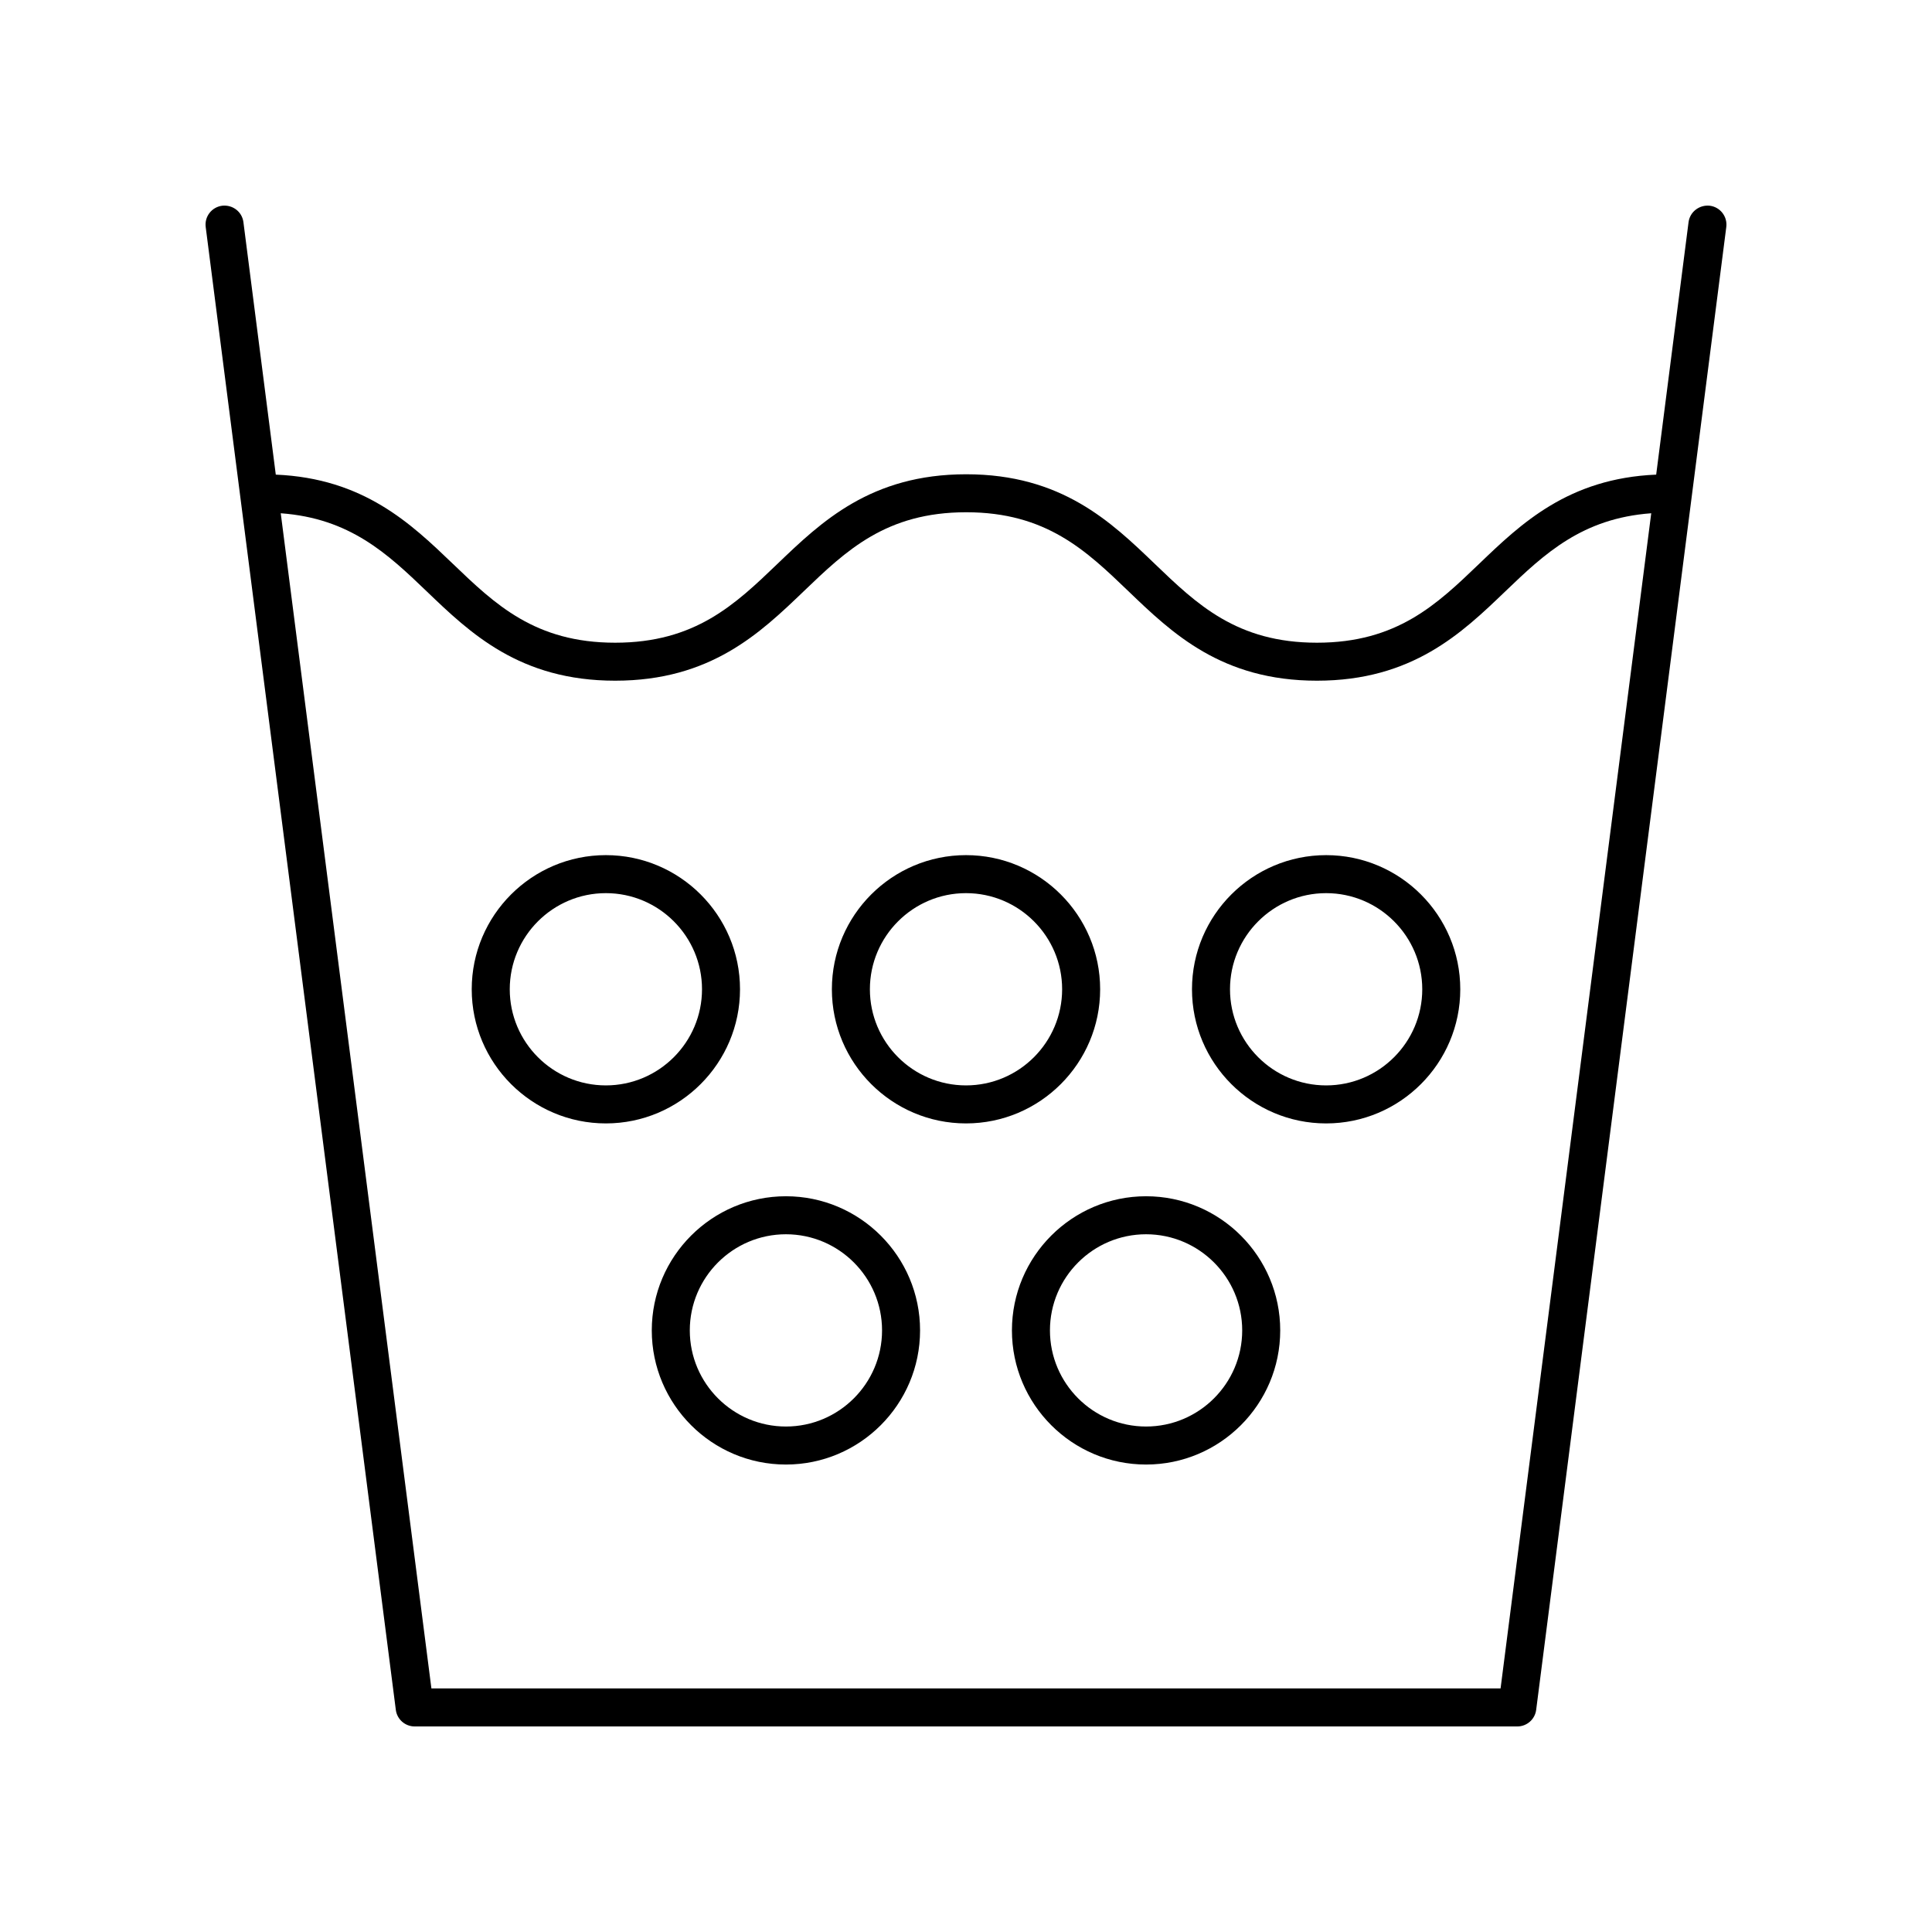
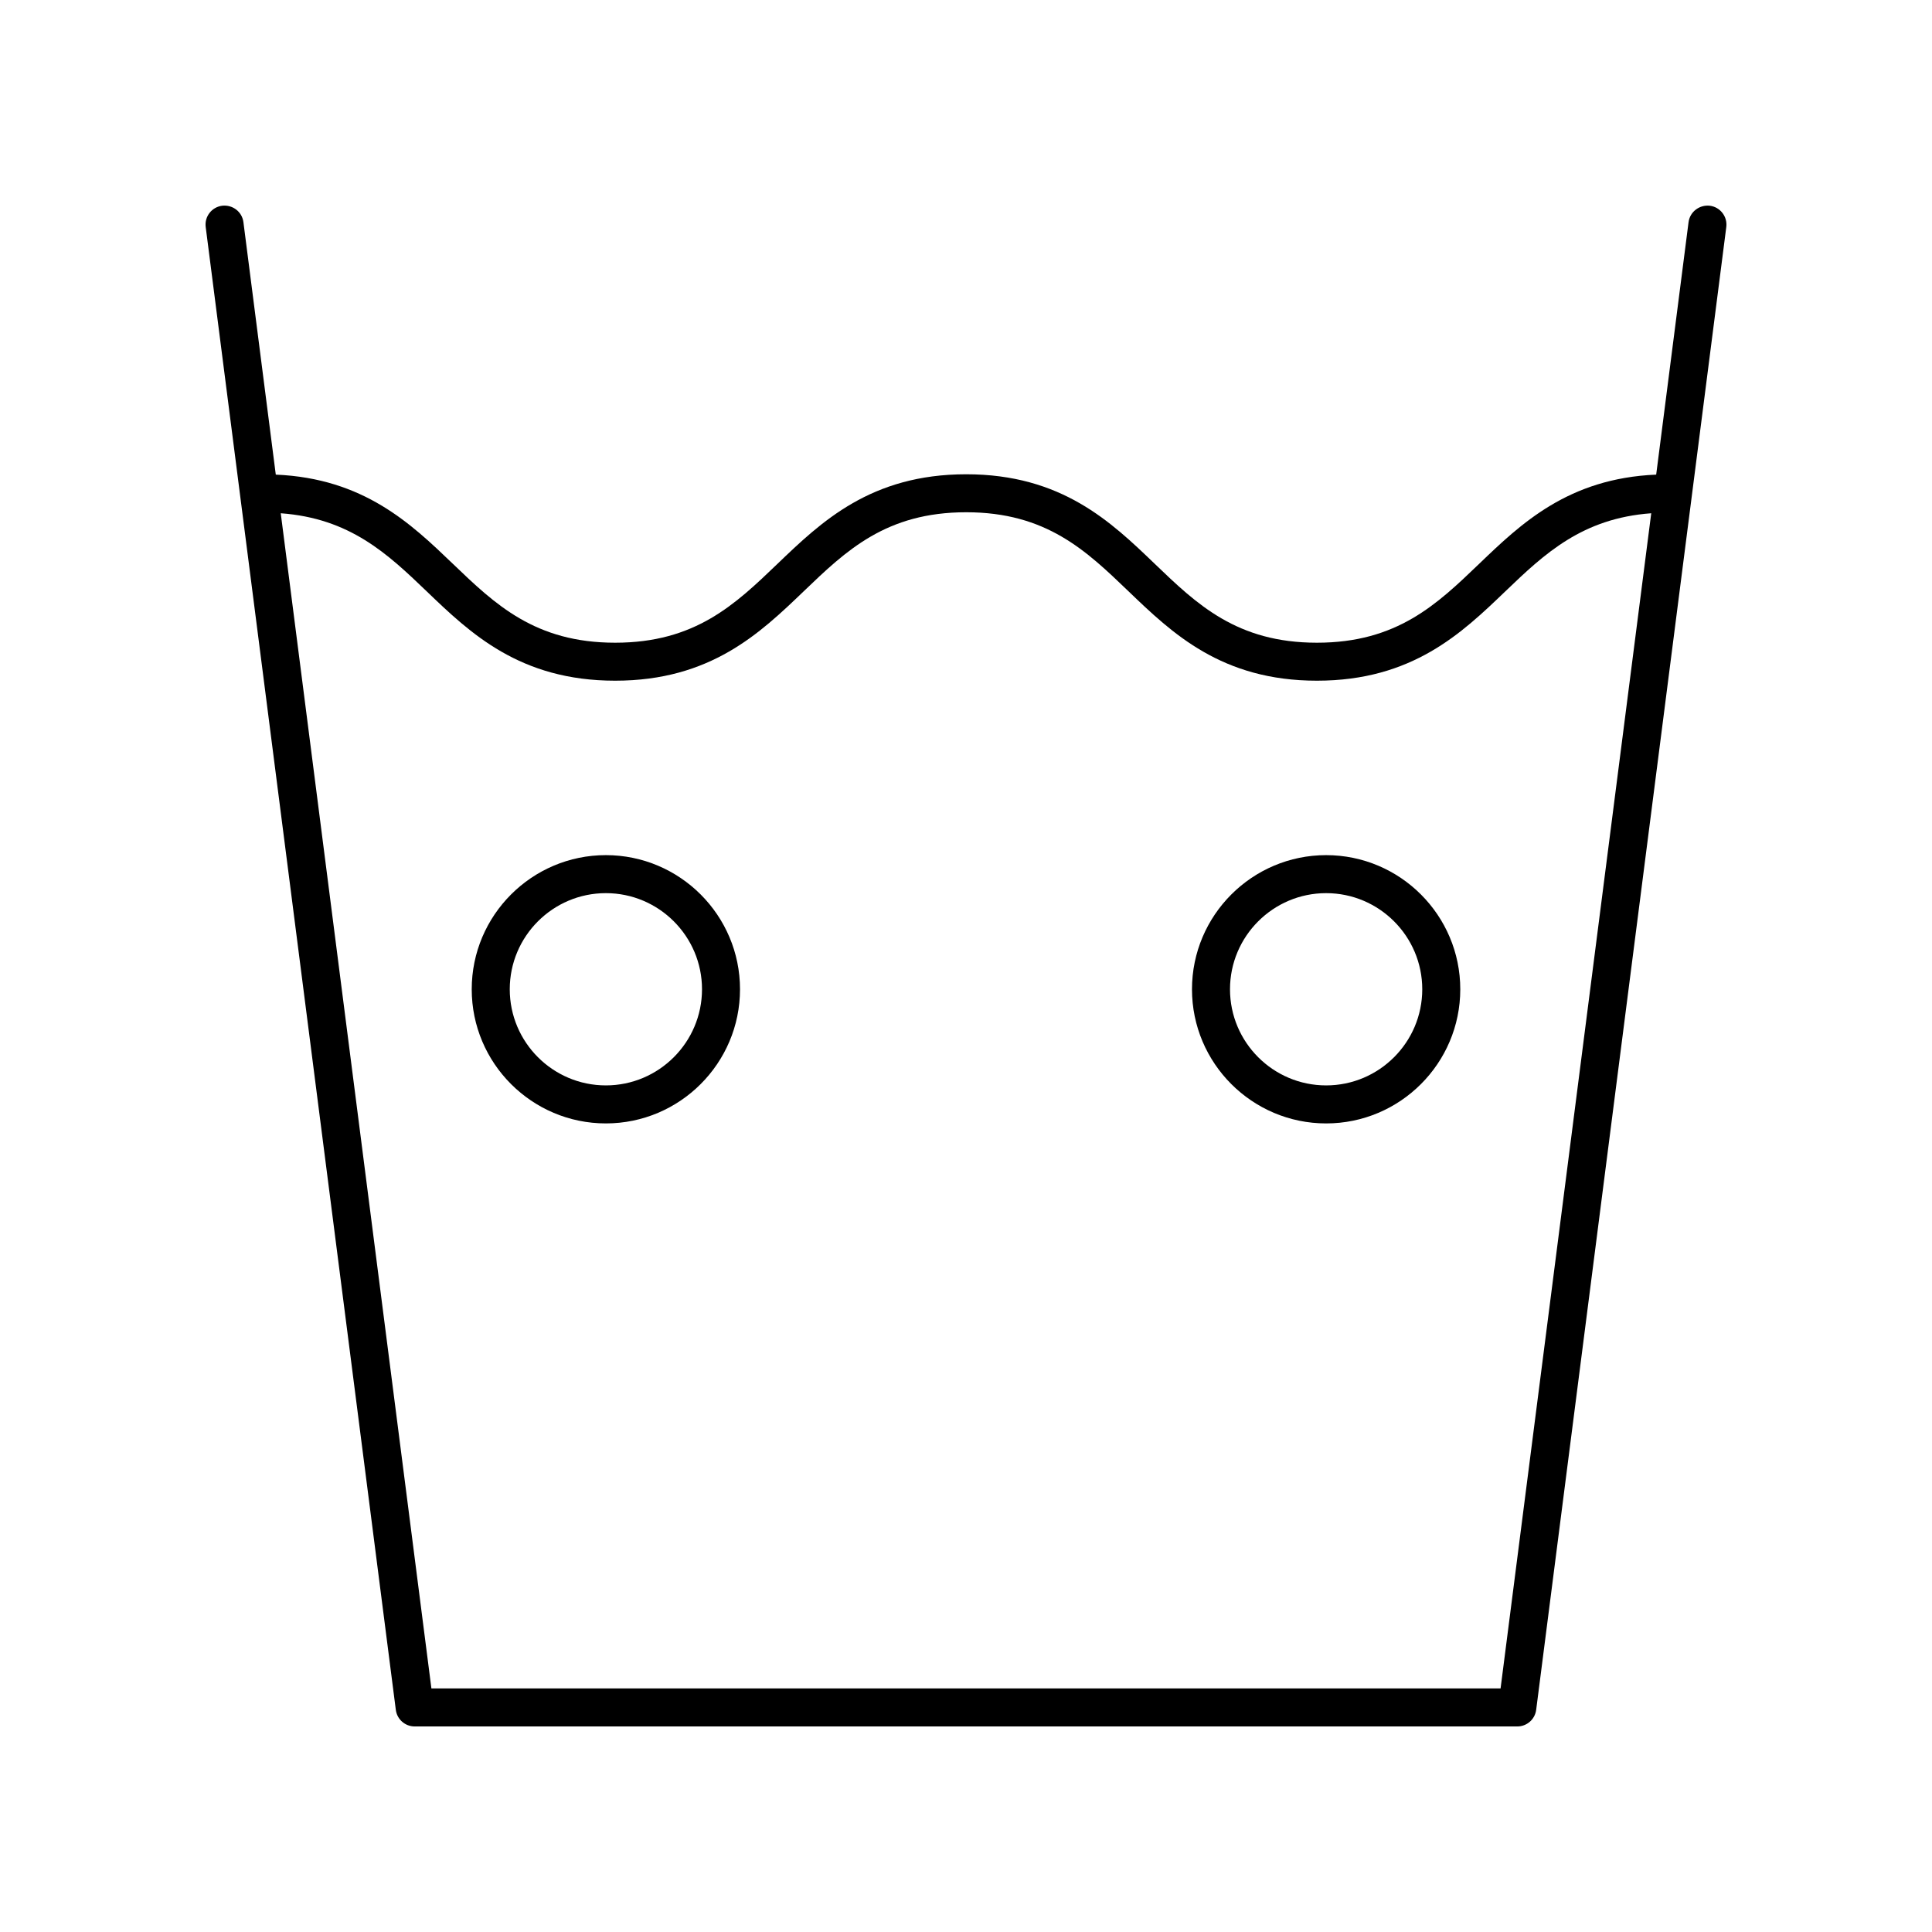
<svg xmlns="http://www.w3.org/2000/svg" fill="#000000" width="800px" height="800px" version="1.1" viewBox="144 144 512 512">
  <g>
    <path d="m597.12 198.52c-2.746-0.301-5.277 1.598-5.637 4.359l-8.578 66.902c-23.262 0.984-35.809 12.973-46.906 23.629-11.203 10.754-21.785 20.914-43.004 20.914-21.211 0-31.789-10.16-42.984-20.914-11.578-11.121-24.695-23.723-49.957-23.723-25.285 0-38.414 12.605-50.004 23.723-11.207 10.754-21.797 20.914-43.027 20.914-21.227 0-31.809-10.16-43.016-20.914-11.102-10.656-23.648-22.641-46.922-23.629l-8.578-66.902c-0.355-2.762-2.844-4.668-5.637-4.359-2.762 0.355-4.715 2.879-4.359 5.637l50.383 392.97c0.32 2.512 2.461 4.398 4.996 4.398h292.21c2.535 0 4.676-1.883 5-4.398l50.383-392.97c0.348-2.762-1.605-5.285-4.363-5.637zm-55.453 392.93h-283.34l-39.926-311.43c18.281 1.332 28.246 10.68 38.629 20.648 11.586 11.121 24.715 23.723 49.992 23.723 25.285 0 38.414-12.605 50.004-23.723 11.207-10.754 21.797-20.914 43.027-20.914 21.207 0 31.785 10.16 42.98 20.914 11.578 11.121 24.699 23.723 49.961 23.723 25.273 0 38.402-12.605 49.984-23.723 10.383-9.965 20.344-19.312 38.617-20.648z" />
    <path d="m340.11 406.17c0-19.602-15.949-35.551-35.551-35.551-19.602 0-35.547 15.949-35.547 35.551 0 19.602 15.945 35.547 35.547 35.547 19.602 0 35.551-15.945 35.551-35.547zm-35.551 25.473c-14.047 0-25.469-11.426-25.469-25.473s11.426-25.477 25.473-25.477 25.477 11.43 25.477 25.477c-0.004 14.047-11.434 25.473-25.48 25.473z" />
-     <path d="m435.55 406.17c0-19.602-15.945-35.551-35.547-35.551s-35.547 15.949-35.547 35.551c0 19.602 15.945 35.547 35.547 35.547s35.547-15.945 35.547-35.547zm-35.547 25.473c-14.047 0-25.473-11.426-25.473-25.473s11.426-25.477 25.473-25.477 25.473 11.43 25.473 25.477c-0.004 14.047-11.426 25.473-25.473 25.473z" />
    <path d="m495.44 370.62c-19.602 0-35.551 15.949-35.551 35.551 0 19.602 15.949 35.547 35.551 35.547 19.602 0 35.547-15.945 35.547-35.547 0-19.602-15.945-35.551-35.547-35.551zm0 61.023c-14.047 0-25.477-11.426-25.477-25.473s11.43-25.477 25.477-25.477 25.473 11.43 25.473 25.477-11.426 25.473-25.473 25.473z" />
-     <path d="m352.28 461.02c-19.602 0-35.551 15.949-35.551 35.551 0 19.602 15.949 35.547 35.551 35.547 19.602 0 35.547-15.945 35.547-35.547 0.004-19.598-15.945-35.551-35.547-35.551zm0 61.023c-14.047 0-25.477-11.426-25.477-25.473s11.43-25.477 25.477-25.477 25.473 11.43 25.473 25.477-11.426 25.473-25.473 25.473z" />
-     <path d="m447.72 461.02c-19.602 0-35.547 15.949-35.547 35.551 0 19.602 15.945 35.547 35.547 35.547s35.551-15.945 35.551-35.547c0-19.598-15.949-35.551-35.551-35.551zm0 61.023c-14.047 0-25.473-11.426-25.473-25.473s11.426-25.477 25.473-25.477 25.477 11.43 25.477 25.477-11.43 25.473-25.477 25.473z" />
  </g>
</svg>